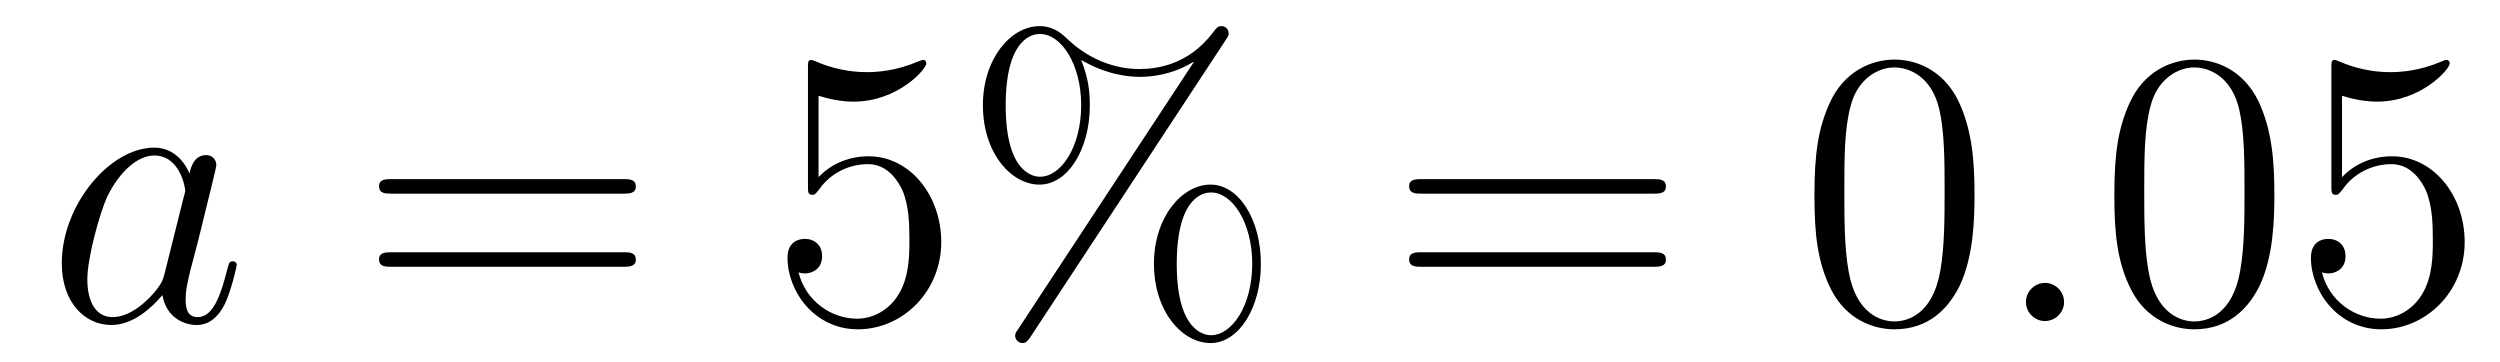
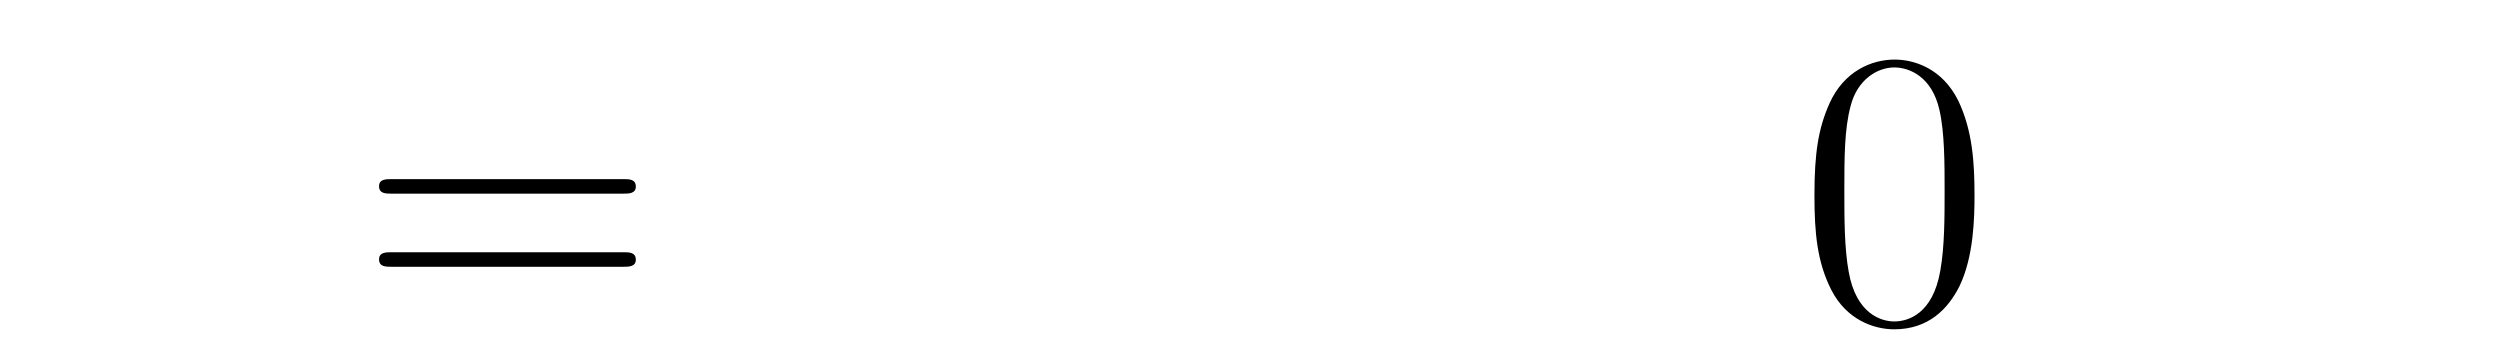
<svg xmlns="http://www.w3.org/2000/svg" version="1.1" width="76pt" height="11pt" viewBox="0 -11 76 11">
  <g id="page1">
    <g transform="matrix(1 0 0 -1 -127 653)">
-       <path d="M131.998 655.662C131.938 655.459 131.938 655.435 131.771 655.208C131.508 654.873 130.982 654.36 130.42 654.36C129.93 654.36 129.655 654.802 129.655 655.507C129.655 656.165 130.026 657.503 130.253 658.006C130.659 658.842 131.221 659.273 131.688 659.273C132.476 659.273 132.632 658.293 132.632 658.197C132.632 658.185 132.596 658.029 132.584 658.006L131.998 655.662ZM132.763 658.723C132.632 659.033 132.309 659.512 131.688 659.512C130.337 659.512 128.878 657.767 128.878 655.997C128.878 654.814 129.572 654.12 130.384 654.12C131.042 654.12 131.604 654.634 131.938 655.029C132.058 654.324 132.62 654.12 132.978 654.12C133.337 654.12 133.624 654.336 133.839 654.766C134.03 655.173 134.198 655.902 134.198 655.949C134.198 656.009 134.15 656.057 134.078 656.057C133.971 656.057 133.959 655.997 133.911 655.818C133.732 655.113 133.504 654.36 133.014 654.36C132.668 654.36 132.644 654.67 132.644 654.909C132.644 655.184 132.68 655.316 132.787 655.782C132.871 656.081 132.931 656.344 133.026 656.691C133.468 658.484 133.576 658.914 133.576 658.986C133.576 659.153 133.445 659.285 133.265 659.285C132.883 659.285 132.787 658.866 132.763 658.723Z" />
      <path d="M145.946 658.113C146.113 658.113 146.329 658.113 146.329 658.328C146.329 658.555 146.126 658.555 145.946 658.555H138.905C138.738 658.555 138.523 658.555 138.523 658.34C138.523 658.113 138.726 658.113 138.905 658.113H145.946ZM145.946 655.89C146.113 655.89 146.329 655.89 146.329 656.105C146.329 656.332 146.126 656.332 145.946 656.332H138.905C138.738 656.332 138.523 656.332 138.523 656.117C138.523 655.89 138.726 655.89 138.905 655.89H145.946Z" />
-       <path d="M151.884 661.09C152.398 660.922 152.817 660.91 152.948 660.91C154.299 660.91 155.16 661.902 155.16 662.07C155.16 662.118 155.136 662.178 155.064 662.178C155.04 662.178 155.017 662.178 154.909 662.13C154.239 661.843 153.666 661.807 153.355 661.807C152.566 661.807 152.004 662.046 151.777 662.142C151.693 662.178 151.669 662.178 151.658 662.178C151.562 662.178 151.562 662.106 151.562 661.914V658.364C151.562 658.149 151.562 658.077 151.705 658.077C151.765 658.077 151.777 658.089 151.897 658.233C152.231 658.723 152.793 659.01 153.391 659.01C154.024 659.01 154.335 658.424 154.431 658.221C154.634 657.754 154.646 657.169 154.646 656.714C154.646 656.26 154.646 655.579 154.311 655.041C154.048 654.611 153.582 654.312 153.056 654.312C152.267 654.312 151.49 654.85 151.275 655.722C151.335 655.698 151.406 655.687 151.466 655.687C151.669 655.687 151.992 655.806 151.992 656.212C151.992 656.547 151.765 656.738 151.466 656.738C151.251 656.738 150.94 656.631 150.94 656.165C150.94 655.148 151.753 653.989 153.08 653.989C154.431 653.989 155.614 655.125 155.614 656.643C155.614 658.065 154.658 659.249 153.403 659.249C152.721 659.249 152.195 658.95 151.884 658.615V661.09ZM165.331 655.973C165.331 657.348 164.65 658.388 163.801 658.388C162.929 658.388 162.08 657.396 162.08 655.985C162.08 654.527 162.941 653.571 163.801 653.571S165.331 654.647 165.331 655.973ZM163.813 653.81C163.646 653.81 162.773 653.893 162.773 655.973C162.773 658.077 163.634 658.149 163.813 658.149C164.471 658.149 165.068 657.217 165.068 655.985C165.068 654.718 164.459 653.81 163.813 653.81ZM164.256 662.775C164.327 662.883 164.351 662.919 164.351 662.978C164.351 663.134 164.232 663.206 164.136 663.206C164.016 663.206 163.981 663.146 163.885 663.026C163.12 661.998 162.104 661.902 161.65 661.902C161.422 661.902 160.394 661.902 159.426 662.835C159.175 663.086 158.912 663.206 158.601 663.206C157.729 663.206 156.88 662.213 156.88 660.803C156.88 659.344 157.741 658.388 158.601 658.388C159.462 658.388 160.131 659.464 160.131 660.791C160.131 661.137 160.107 661.58 159.868 662.178C160.645 661.723 161.315 661.663 161.661 661.663C161.984 661.663 162.642 661.723 163.275 662.118L163.287 662.106L157.956 654.001C157.884 653.893 157.86 653.857 157.86 653.798C157.86 653.666 157.968 653.571 158.087 653.571C158.195 653.571 158.255 653.654 158.314 653.738L164.256 662.775ZM158.613 658.627C158.446 658.627 157.573 658.711 157.573 660.791C157.573 662.895 158.434 662.967 158.613 662.967C159.271 662.967 159.868 662.034 159.868 660.803C159.868 659.536 159.259 658.627 158.613 658.627Z" />
-       <path d="M177.261 658.113C177.428 658.113 177.644 658.113 177.644 658.328C177.644 658.555 177.441 658.555 177.261 658.555H170.22C170.053 658.555 169.838 658.555 169.838 658.34C169.838 658.113 170.041 658.113 170.22 658.113H177.261ZM177.261 655.89C177.428 655.89 177.644 655.89 177.644 656.105C177.644 656.332 177.441 656.332 177.261 656.332H170.22C170.053 656.332 169.838 656.332 169.838 656.117C169.838 655.89 170.041 655.89 170.22 655.89H177.261Z" />
      <path d="M187.025 658.065C187.025 659.058 186.965 660.026 186.534 660.934C186.045 661.927 185.184 662.189 184.598 662.189C183.905 662.189 183.056 661.843 182.614 660.851C182.279 660.097 182.159 659.356 182.159 658.065C182.159 656.906 182.243 656.033 182.673 655.184C183.14 654.276 183.965 653.989 184.586 653.989C185.626 653.989 186.224 654.611 186.57 655.304C187.001 656.2 187.025 657.372 187.025 658.065ZM184.586 654.228C184.204 654.228 183.426 654.443 183.199 655.746C183.068 656.463 183.068 657.372 183.068 658.209C183.068 659.189 183.068 660.073 183.259 660.779C183.462 661.58 184.072 661.95 184.586 661.95C185.04 661.95 185.734 661.675 185.961 660.648C186.116 659.966 186.116 659.022 186.116 658.209C186.116 657.408 186.116 656.499 185.985 655.77C185.758 654.455 185.004 654.228 184.586 654.228Z" />
-       <path d="M189.748 654.814C189.748 655.16 189.461 655.4 189.174 655.4C188.827 655.4 188.588 655.113 188.588 654.826C188.588 654.479 188.875 654.24 189.162 654.24C189.508 654.24 189.748 654.527 189.748 654.814Z" />
-       <path d="M196.141 658.065C196.141 659.058 196.082 660.026 195.652 660.934C195.162 661.927 194.3 662.189 193.715 662.189C193.021 662.189 192.173 661.843 191.731 660.851C191.396 660.097 191.276 659.356 191.276 658.065C191.276 656.906 191.36 656.033 191.79 655.184C192.257 654.276 193.081 653.989 193.703 653.989C194.743 653.989 195.341 654.611 195.688 655.304C196.118 656.2 196.141 657.372 196.141 658.065ZM193.703 654.228C193.321 654.228 192.544 654.443 192.317 655.746C192.185 656.463 192.185 657.372 192.185 658.209C192.185 659.189 192.185 660.073 192.377 660.779C192.58 661.58 193.189 661.95 193.703 661.95C194.158 661.95 194.851 661.675 195.078 660.648C195.233 659.966 195.233 659.022 195.233 658.209C195.233 657.408 195.233 656.499 195.102 655.77C194.875 654.455 194.122 654.228 193.703 654.228ZM198.197 661.09C198.71 660.922 199.129 660.91 199.26 660.91C200.611 660.91 201.472 661.902 201.472 662.07C201.472 662.118 201.448 662.178 201.377 662.178C201.353 662.178 201.329 662.178 201.221 662.13C200.551 661.843 199.978 661.807 199.667 661.807C198.878 661.807 198.316 662.046 198.089 662.142C198.005 662.178 197.981 662.178 197.97 662.178C197.874 662.178 197.874 662.106 197.874 661.914V658.364C197.874 658.149 197.874 658.077 198.017 658.077C198.077 658.077 198.089 658.089 198.209 658.233C198.544 658.723 199.105 659.01 199.703 659.01C200.336 659.01 200.647 658.424 200.742 658.221C200.946 657.754 200.958 657.169 200.958 656.714C200.958 656.26 200.958 655.579 200.623 655.041C200.36 654.611 199.894 654.312 199.368 654.312C198.578 654.312 197.802 654.85 197.587 655.722C197.647 655.698 197.718 655.687 197.778 655.687C197.981 655.687 198.304 655.806 198.304 656.212C198.304 656.547 198.077 656.738 197.778 656.738C197.563 656.738 197.252 656.631 197.252 656.165C197.252 655.148 198.065 653.989 199.392 653.989C200.742 653.989 201.926 655.125 201.926 656.643C201.926 658.065 200.97 659.249 199.715 659.249C199.033 659.249 198.508 658.95 198.197 658.615V661.09Z" />
    </g>
  </g>
</svg>